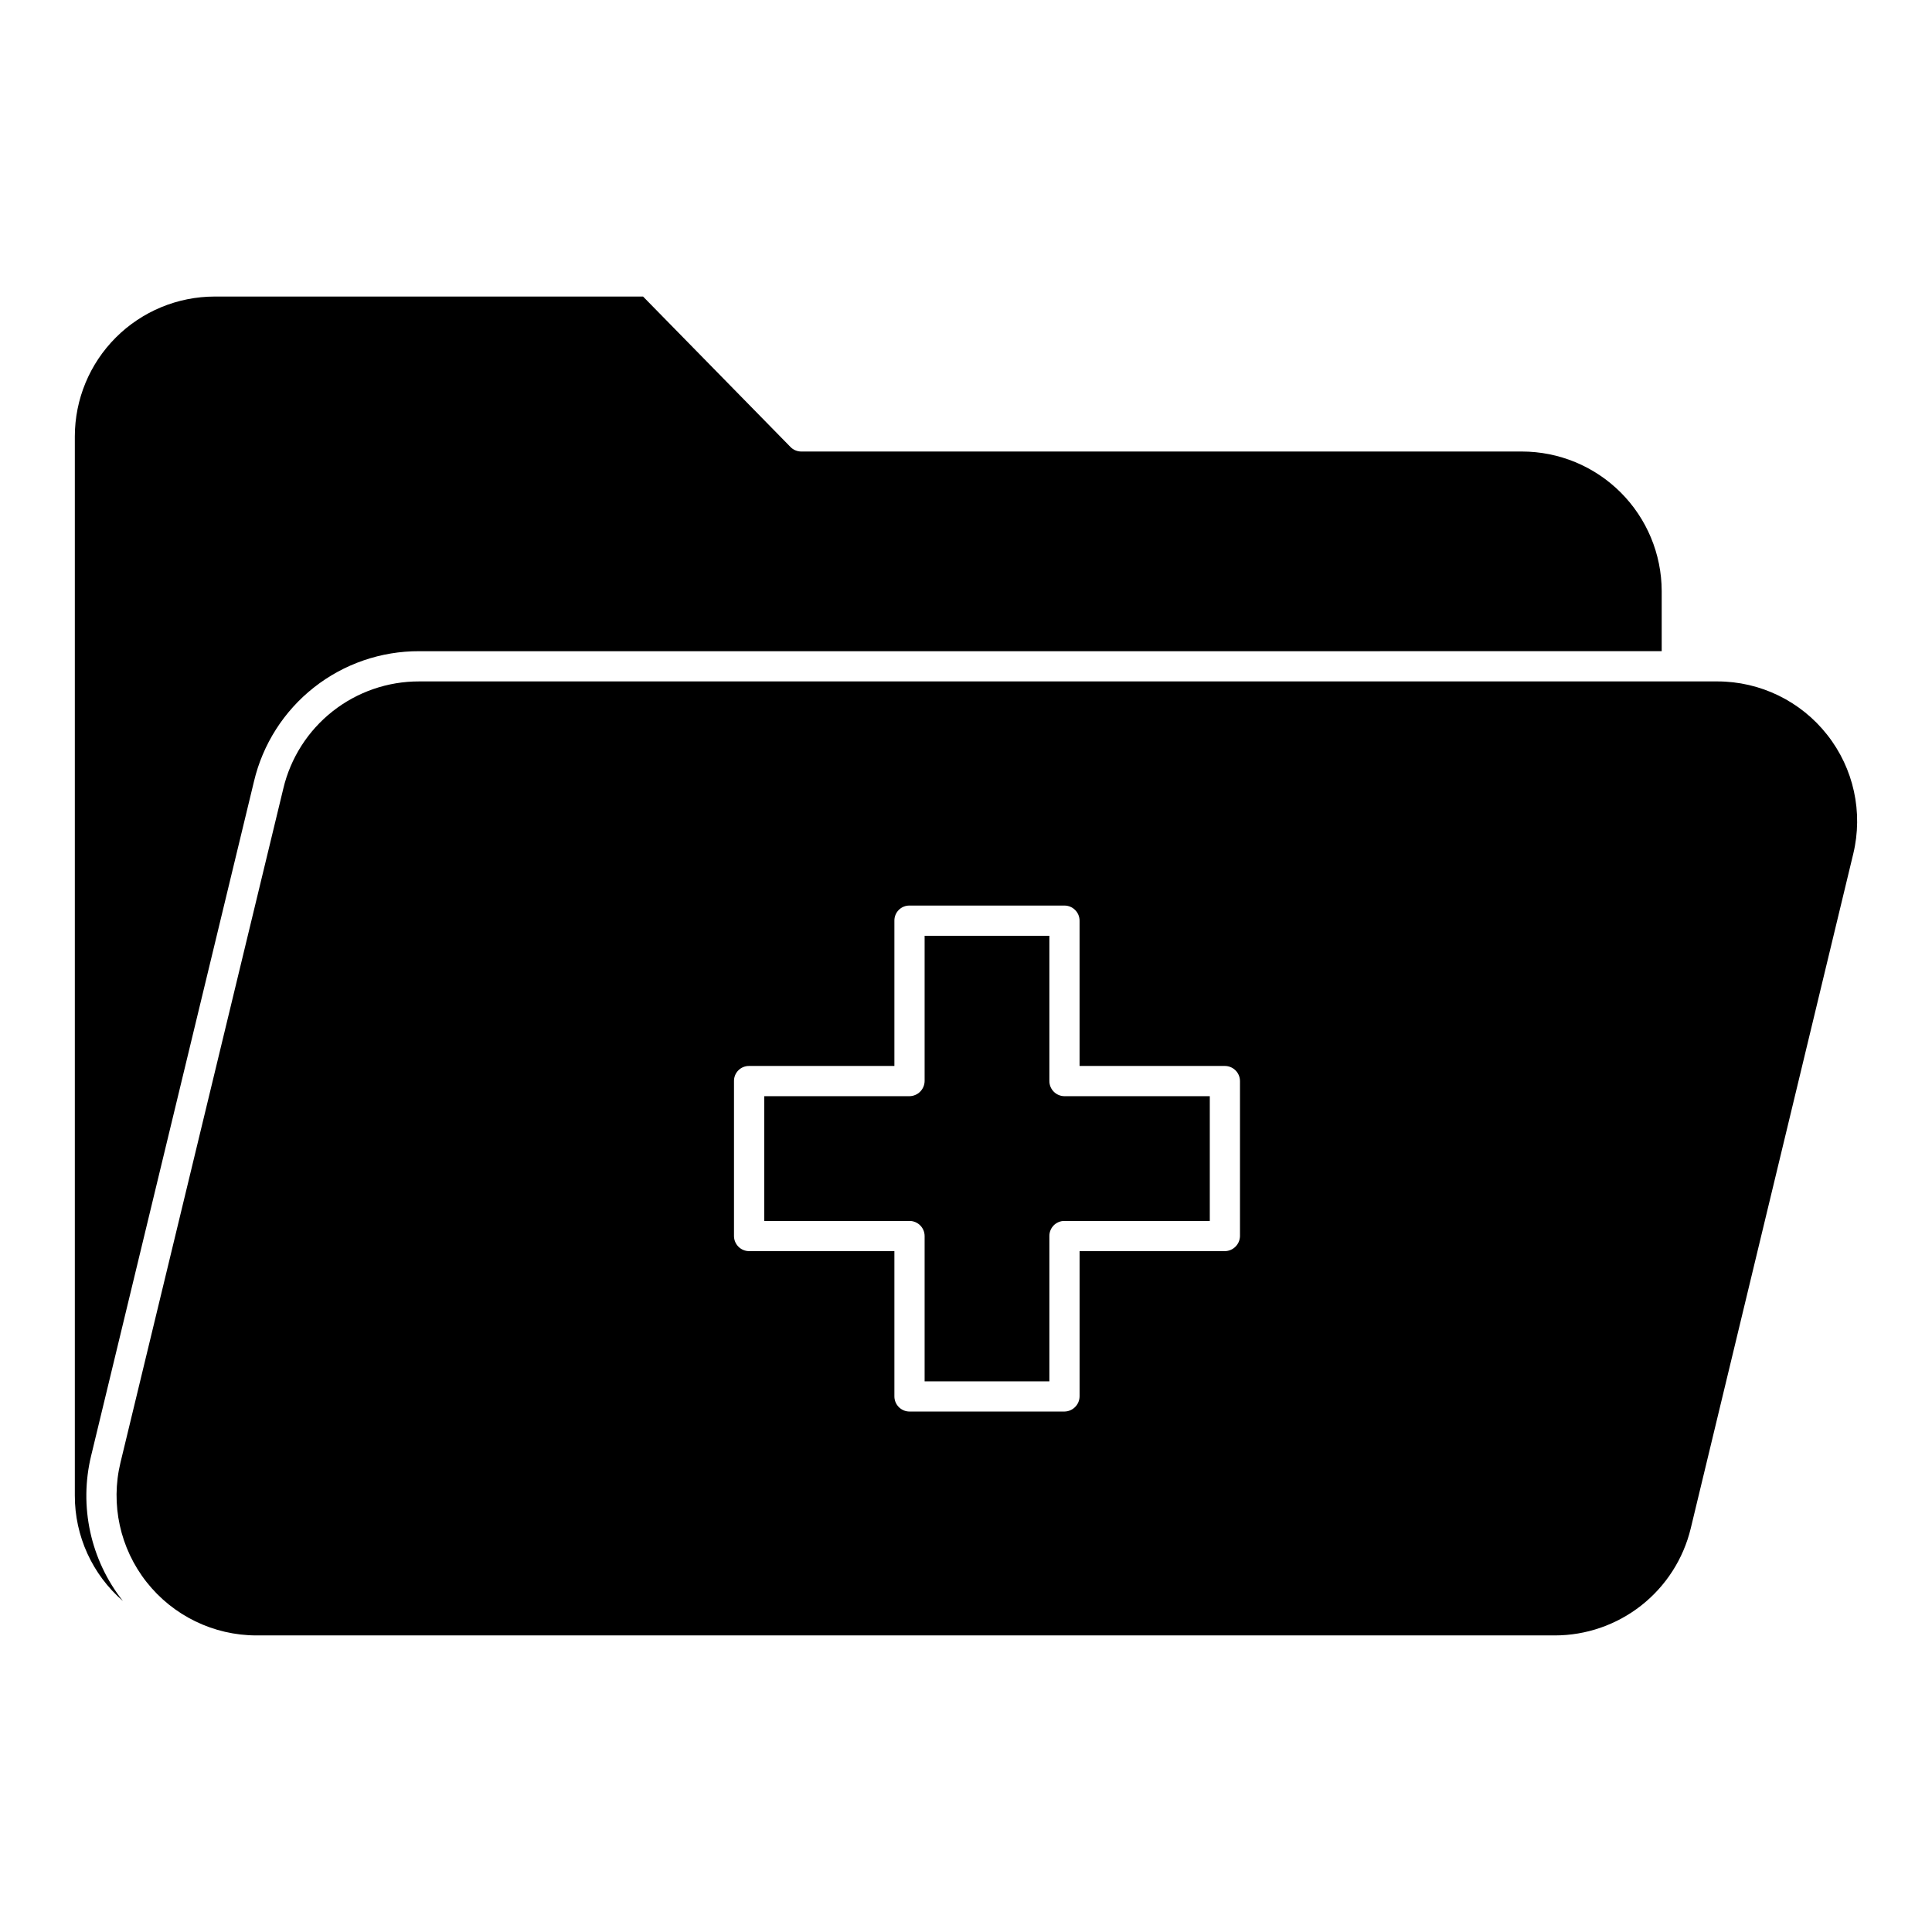
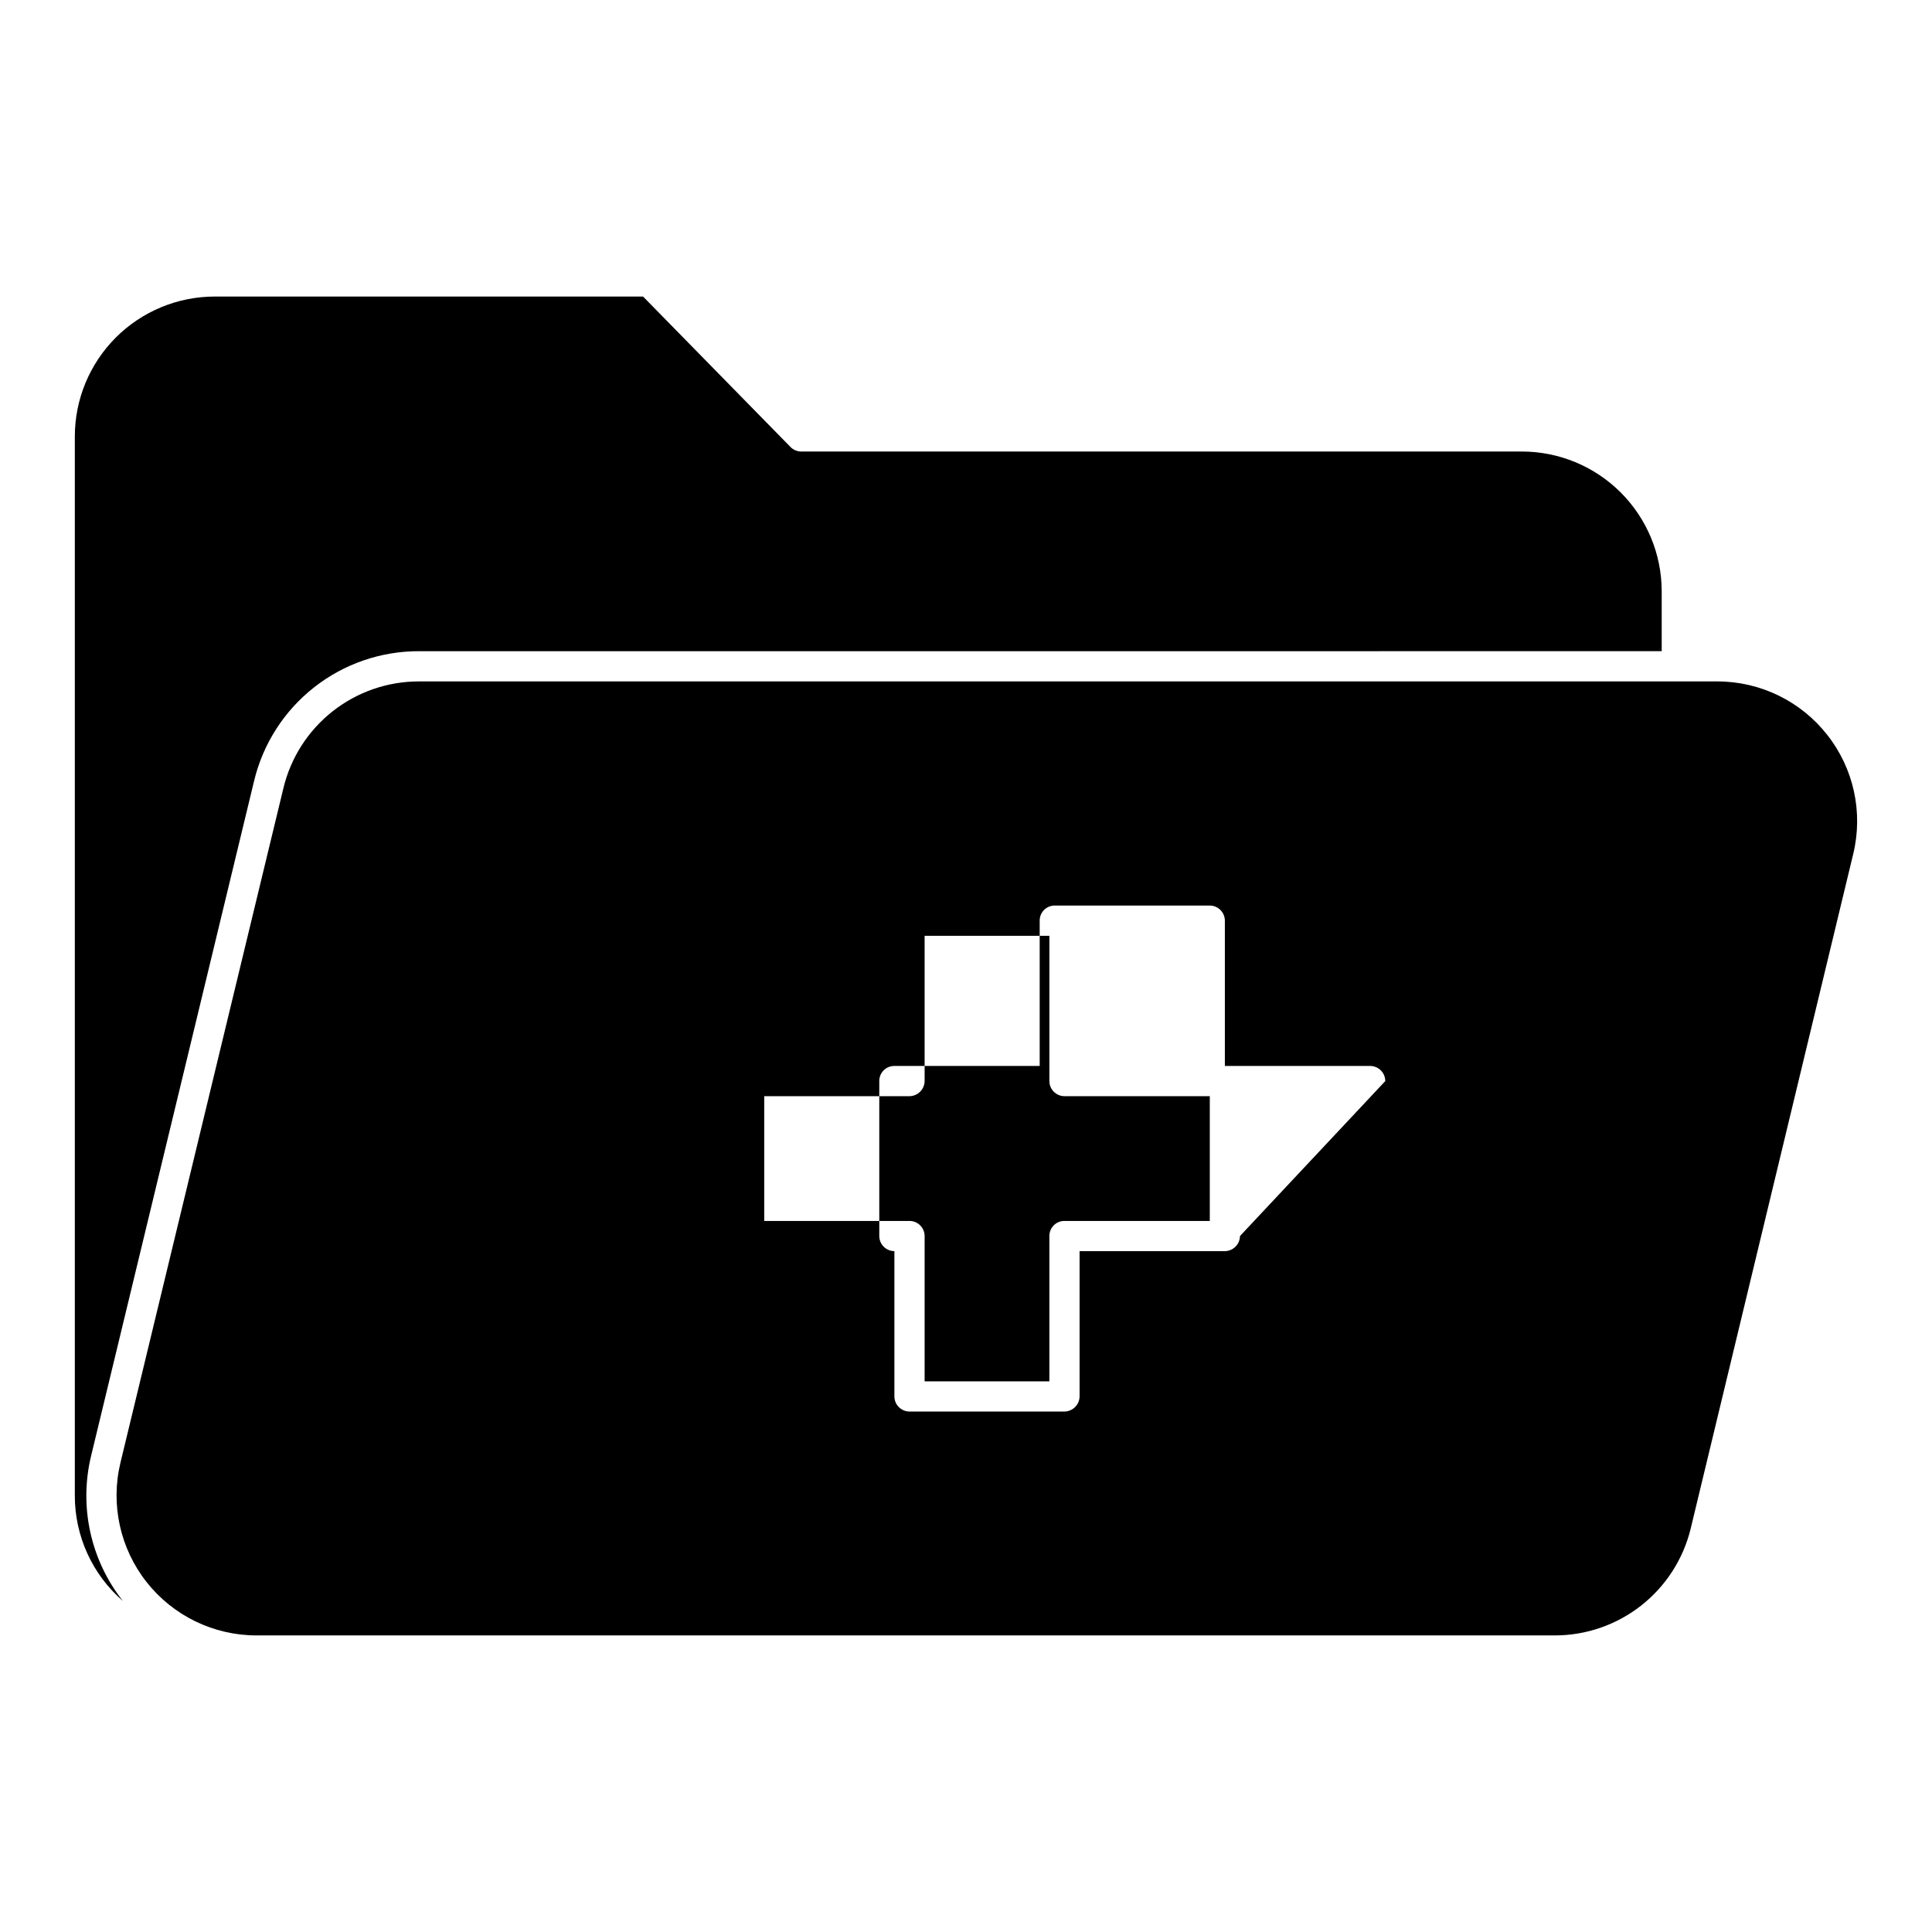
<svg xmlns="http://www.w3.org/2000/svg" fill="#000000" width="800px" height="800px" version="1.1" viewBox="144 144 512 512">
-   <path d="m628.24 338.75c-7.019-8.949-17.766-14.172-29.141-14.168h-344c-8.332-0.023-16.422 2.773-22.965 7.934-6.539 5.156-11.141 12.375-13.059 20.484l-43.152 178.61c-2.664 11.047-0.117 22.703 6.906 31.633 7.027 8.93 17.758 14.148 29.121 14.16h344.08c8.316 0 16.387-2.797 22.918-7.934 6.535-5.141 11.152-12.328 13.109-20.406l43.07-178.77c2.664-11.016 0.129-22.641-6.887-31.543zm-155.63 132.81v0.004c-0.035 2.195-1.805 3.969-4.004 4.004h-38.504v38.508-0.004c-0.035 2.195-1.809 3.965-4.004 4h-41.07c-2.207-0.004-3.996-1.793-4.004-4v-38.508h-38.504c-2.211-0.008-3.996-1.797-4.004-4.004v-41.066c-0.012-1.062 0.406-2.09 1.16-2.844 0.754-0.75 1.777-1.172 2.844-1.16h38.504v-38.508c-0.012-1.062 0.41-2.09 1.16-2.84 0.754-0.754 1.777-1.172 2.844-1.16h41.066c2.207 0.004 3.996 1.793 4.004 4v38.508h38.508c2.207 0.008 3.996 1.797 4.004 4.004zm-296.05 96.711c-8.105-7.019-12.754-17.219-12.73-27.938v-280.68c0.008-9.828 3.914-19.254 10.863-26.203s16.375-10.855 26.203-10.863h113.52l38.988 39.785v0.004c0.746 0.801 1.785 1.266 2.883 1.281h191.01c9.816 0 19.234 3.894 26.184 10.828 6.949 6.934 10.863 16.34 10.887 26.156v15.93l-329.27 0.004c-10.121-0.039-19.961 3.352-27.91 9.617-7.949 6.262-13.547 15.035-15.879 24.883l-43.152 178.69c-3.269 13.445-0.168 27.645 8.406 38.508zm249.54-133.77h38.508v33.062h-38.508c-1.066-0.012-2.09 0.406-2.844 1.16-0.75 0.754-1.168 1.777-1.16 2.844v38.508h-33.062v-38.508c-0.004-2.211-1.793-4-4-4.004h-38.508v-33.062h38.508-0.004c2.199-0.035 3.969-1.809 4.004-4.004v-38.504h33.062v38.508-0.004c0.008 2.211 1.797 3.996 4.004 4.004z" />
+   <path d="m628.24 338.75c-7.019-8.949-17.766-14.172-29.141-14.168h-344c-8.332-0.023-16.422 2.773-22.965 7.934-6.539 5.156-11.141 12.375-13.059 20.484l-43.152 178.61c-2.664 11.047-0.117 22.703 6.906 31.633 7.027 8.93 17.758 14.148 29.121 14.16h344.08c8.316 0 16.387-2.797 22.918-7.934 6.535-5.141 11.152-12.328 13.109-20.406l43.07-178.77c2.664-11.016 0.129-22.641-6.887-31.543zm-155.63 132.81v0.004c-0.035 2.195-1.805 3.969-4.004 4.004h-38.504v38.508-0.004c-0.035 2.195-1.809 3.965-4.004 4h-41.07c-2.207-0.004-3.996-1.793-4.004-4v-38.508c-2.211-0.008-3.996-1.797-4.004-4.004v-41.066c-0.012-1.062 0.406-2.09 1.16-2.844 0.754-0.75 1.777-1.172 2.844-1.16h38.504v-38.508c-0.012-1.062 0.41-2.09 1.16-2.84 0.754-0.754 1.777-1.172 2.844-1.16h41.066c2.207 0.004 3.996 1.793 4.004 4v38.508h38.508c2.207 0.008 3.996 1.797 4.004 4.004zm-296.05 96.711c-8.105-7.019-12.754-17.219-12.73-27.938v-280.68c0.008-9.828 3.914-19.254 10.863-26.203s16.375-10.855 26.203-10.863h113.52l38.988 39.785v0.004c0.746 0.801 1.785 1.266 2.883 1.281h191.01c9.816 0 19.234 3.894 26.184 10.828 6.949 6.934 10.863 16.34 10.887 26.156v15.93l-329.27 0.004c-10.121-0.039-19.961 3.352-27.91 9.617-7.949 6.262-13.547 15.035-15.879 24.883l-43.152 178.69c-3.269 13.445-0.168 27.645 8.406 38.508zm249.54-133.77h38.508v33.062h-38.508c-1.066-0.012-2.09 0.406-2.844 1.16-0.75 0.754-1.168 1.777-1.16 2.844v38.508h-33.062v-38.508c-0.004-2.211-1.793-4-4-4.004h-38.508v-33.062h38.508-0.004c2.199-0.035 3.969-1.809 4.004-4.004v-38.504h33.062v38.508-0.004c0.008 2.211 1.797 3.996 4.004 4.004z" />
</svg>